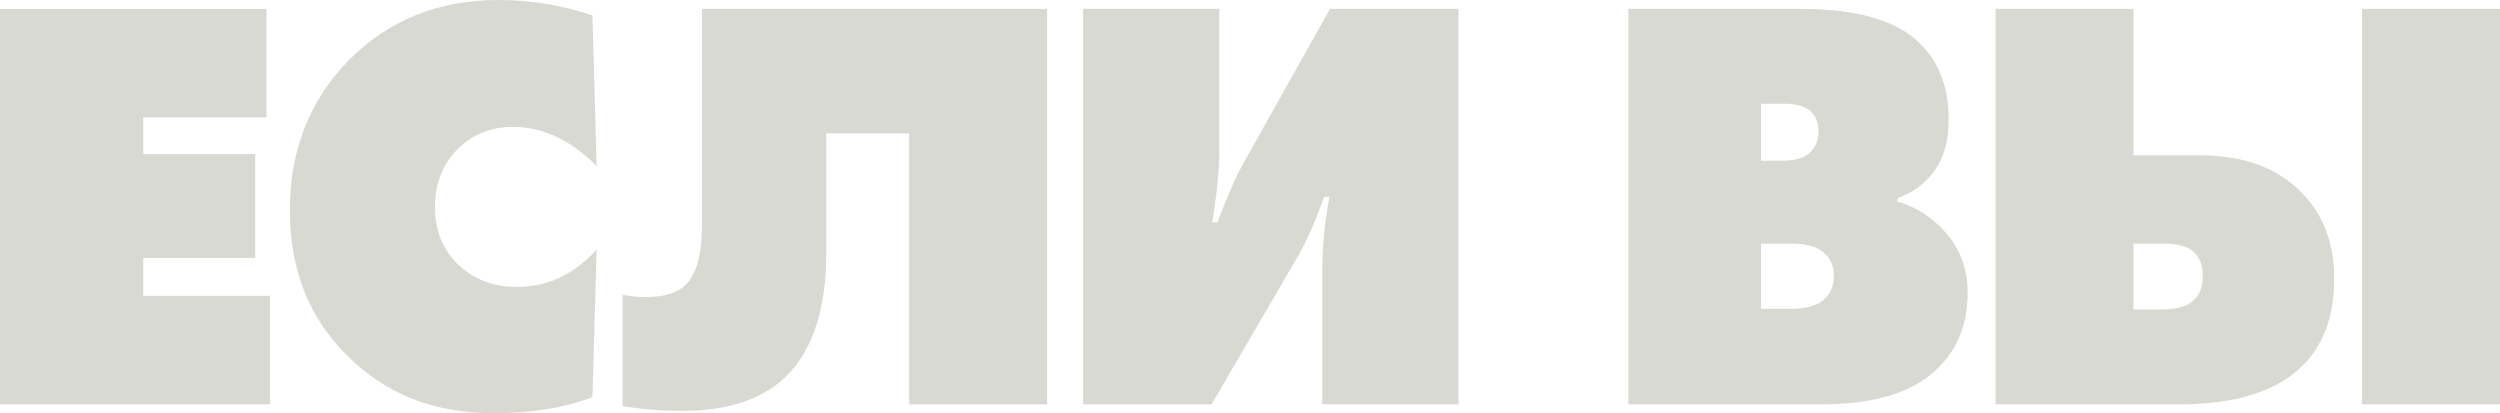
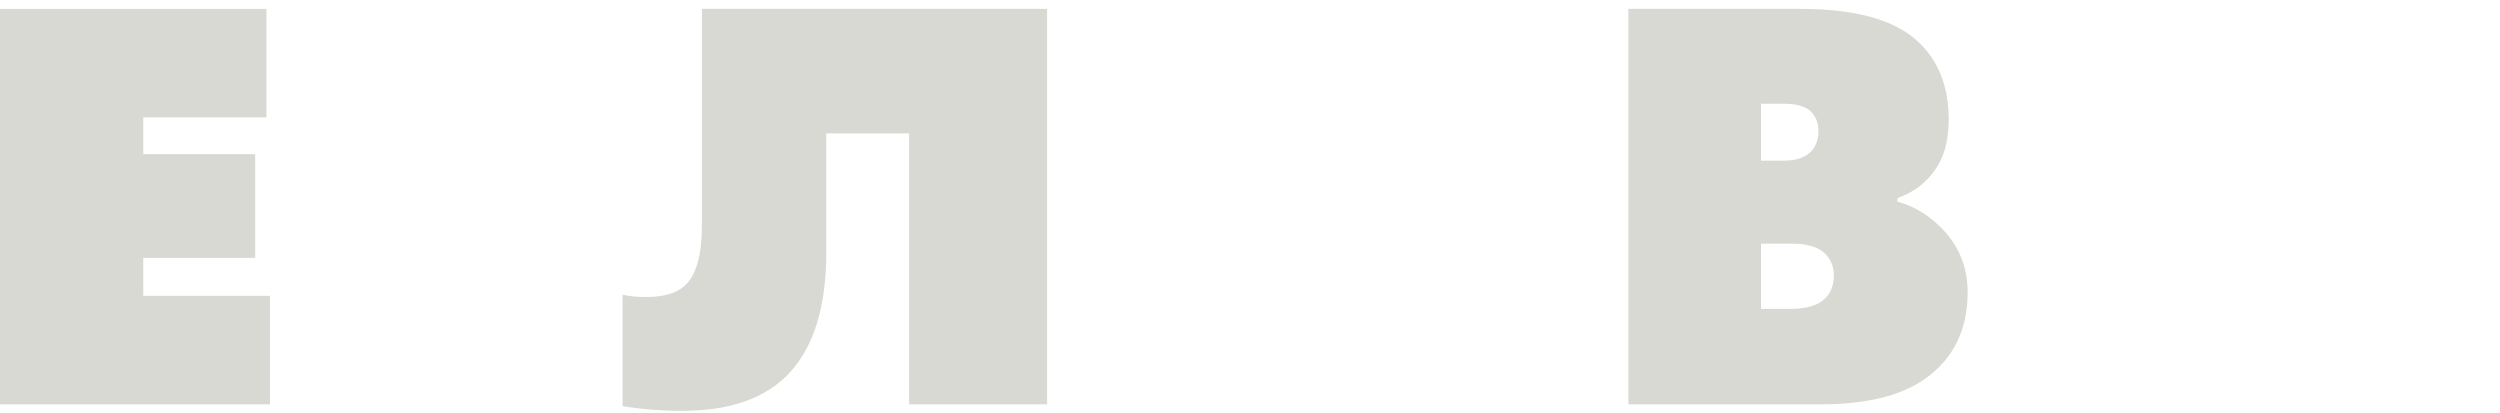
<svg xmlns="http://www.w3.org/2000/svg" width="726" height="120" viewBox="0 0 726 120" fill="none">
  <path d="M78.407 117.418H0V2.582H77.375V34.089H41.611V44.763H74.108V74.892H41.611V85.911H78.407V117.418Z" fill="#D8D9D2" />
-   <path d="M173.246 72.482L172.043 115.352C163.904 118.451 154.275 120 143.156 120C126.076 120 111.977 114.433 100.858 103.3C89.739 92.396 84.179 78.278 84.179 60.947C84.179 43.615 89.91 29.096 101.374 17.389C112.951 5.796 127.395 0 144.704 0C154.103 0 163.216 1.492 172.043 4.476L173.246 48.207C165.681 40.631 157.599 36.844 149.002 36.844C142.239 36.844 136.68 39.197 132.324 43.902C128.312 48.264 126.306 53.716 126.306 60.258C126.306 66.915 128.541 72.425 133.011 76.786C137.597 81.148 143.271 83.329 150.034 83.329C158.975 83.329 166.713 79.713 173.246 72.482Z" fill="#D8D9D2" />
  <path d="M203.839 2.582H304.083V117.418H264.019V38.737H239.947V73.343C239.947 89.182 236.279 100.947 228.943 108.637C222.065 115.753 211.805 119.311 198.165 119.311C192.089 119.311 186.3 118.852 180.798 117.934V85.567C182.518 86.026 184.81 86.255 187.676 86.255C192.834 86.255 196.617 85.108 199.024 82.812C202.234 79.713 203.839 73.917 203.839 65.423V2.582Z" fill="#D8D9D2" />
-   <path d="M314.525 2.582H354.072V43.386C354.072 49.469 353.384 56.528 352.009 64.562H353.556C356.536 56.643 359.058 50.904 361.122 47.346L386.226 2.582H423.538V117.418H383.99V78.336C383.99 71.793 384.678 64.735 386.054 57.159H384.506C382.099 64.046 379.577 69.785 376.941 74.376L351.837 117.418H314.525V2.582Z" fill="#D8D9D2" />
  <path d="M472.882 117.418V2.582H522.918C538.966 2.582 550.371 5.796 557.135 12.224C562.981 17.733 565.904 25.251 565.904 34.778C565.904 41.32 564.299 46.542 561.089 50.445C558.567 53.658 555.243 56.011 551.117 57.504L550.945 58.537C555.3 59.684 559.313 61.98 562.981 65.423C568.598 70.703 571.406 77.188 571.406 84.878C571.406 95.782 567.279 104.161 559.026 110.014C552.034 114.95 541.946 117.418 528.764 117.418H472.882ZM511.397 30.129V46.657H517.931C521.485 46.657 524.121 45.796 525.841 44.075C527.331 42.583 528.076 40.574 528.076 38.049C528.076 35.524 527.216 33.515 525.497 32.023C523.892 30.76 521.37 30.129 517.931 30.129H511.397ZM511.397 70.76V89.699H519.823C523.605 89.699 526.528 89.067 528.592 87.805C531.228 86.083 532.547 83.501 532.547 80.057C532.547 77.188 531.515 74.892 529.451 73.171C527.503 71.564 524.465 70.76 520.338 70.76H511.397Z" fill="#D8D9D2" />
-   <path d="M579.503 117.418V2.582H619.566V45.108H638.824C651.548 45.108 661.406 48.723 668.398 55.954C674.703 62.267 677.855 70.646 677.855 81.09C677.855 92.339 674.417 101.062 667.539 107.26C659.973 114.032 648.396 117.418 632.806 117.418H579.503ZM619.566 89.871H627.476C631.373 89.871 634.239 89.24 636.073 87.977C638.48 86.37 639.684 83.73 639.684 80.057C639.684 76.729 638.595 74.261 636.417 72.654C634.697 71.392 632.004 70.76 628.335 70.76H619.566V89.871ZM726 117.418H685.937V2.582H726V117.418Z" fill="#D8D9D2" />
</svg>